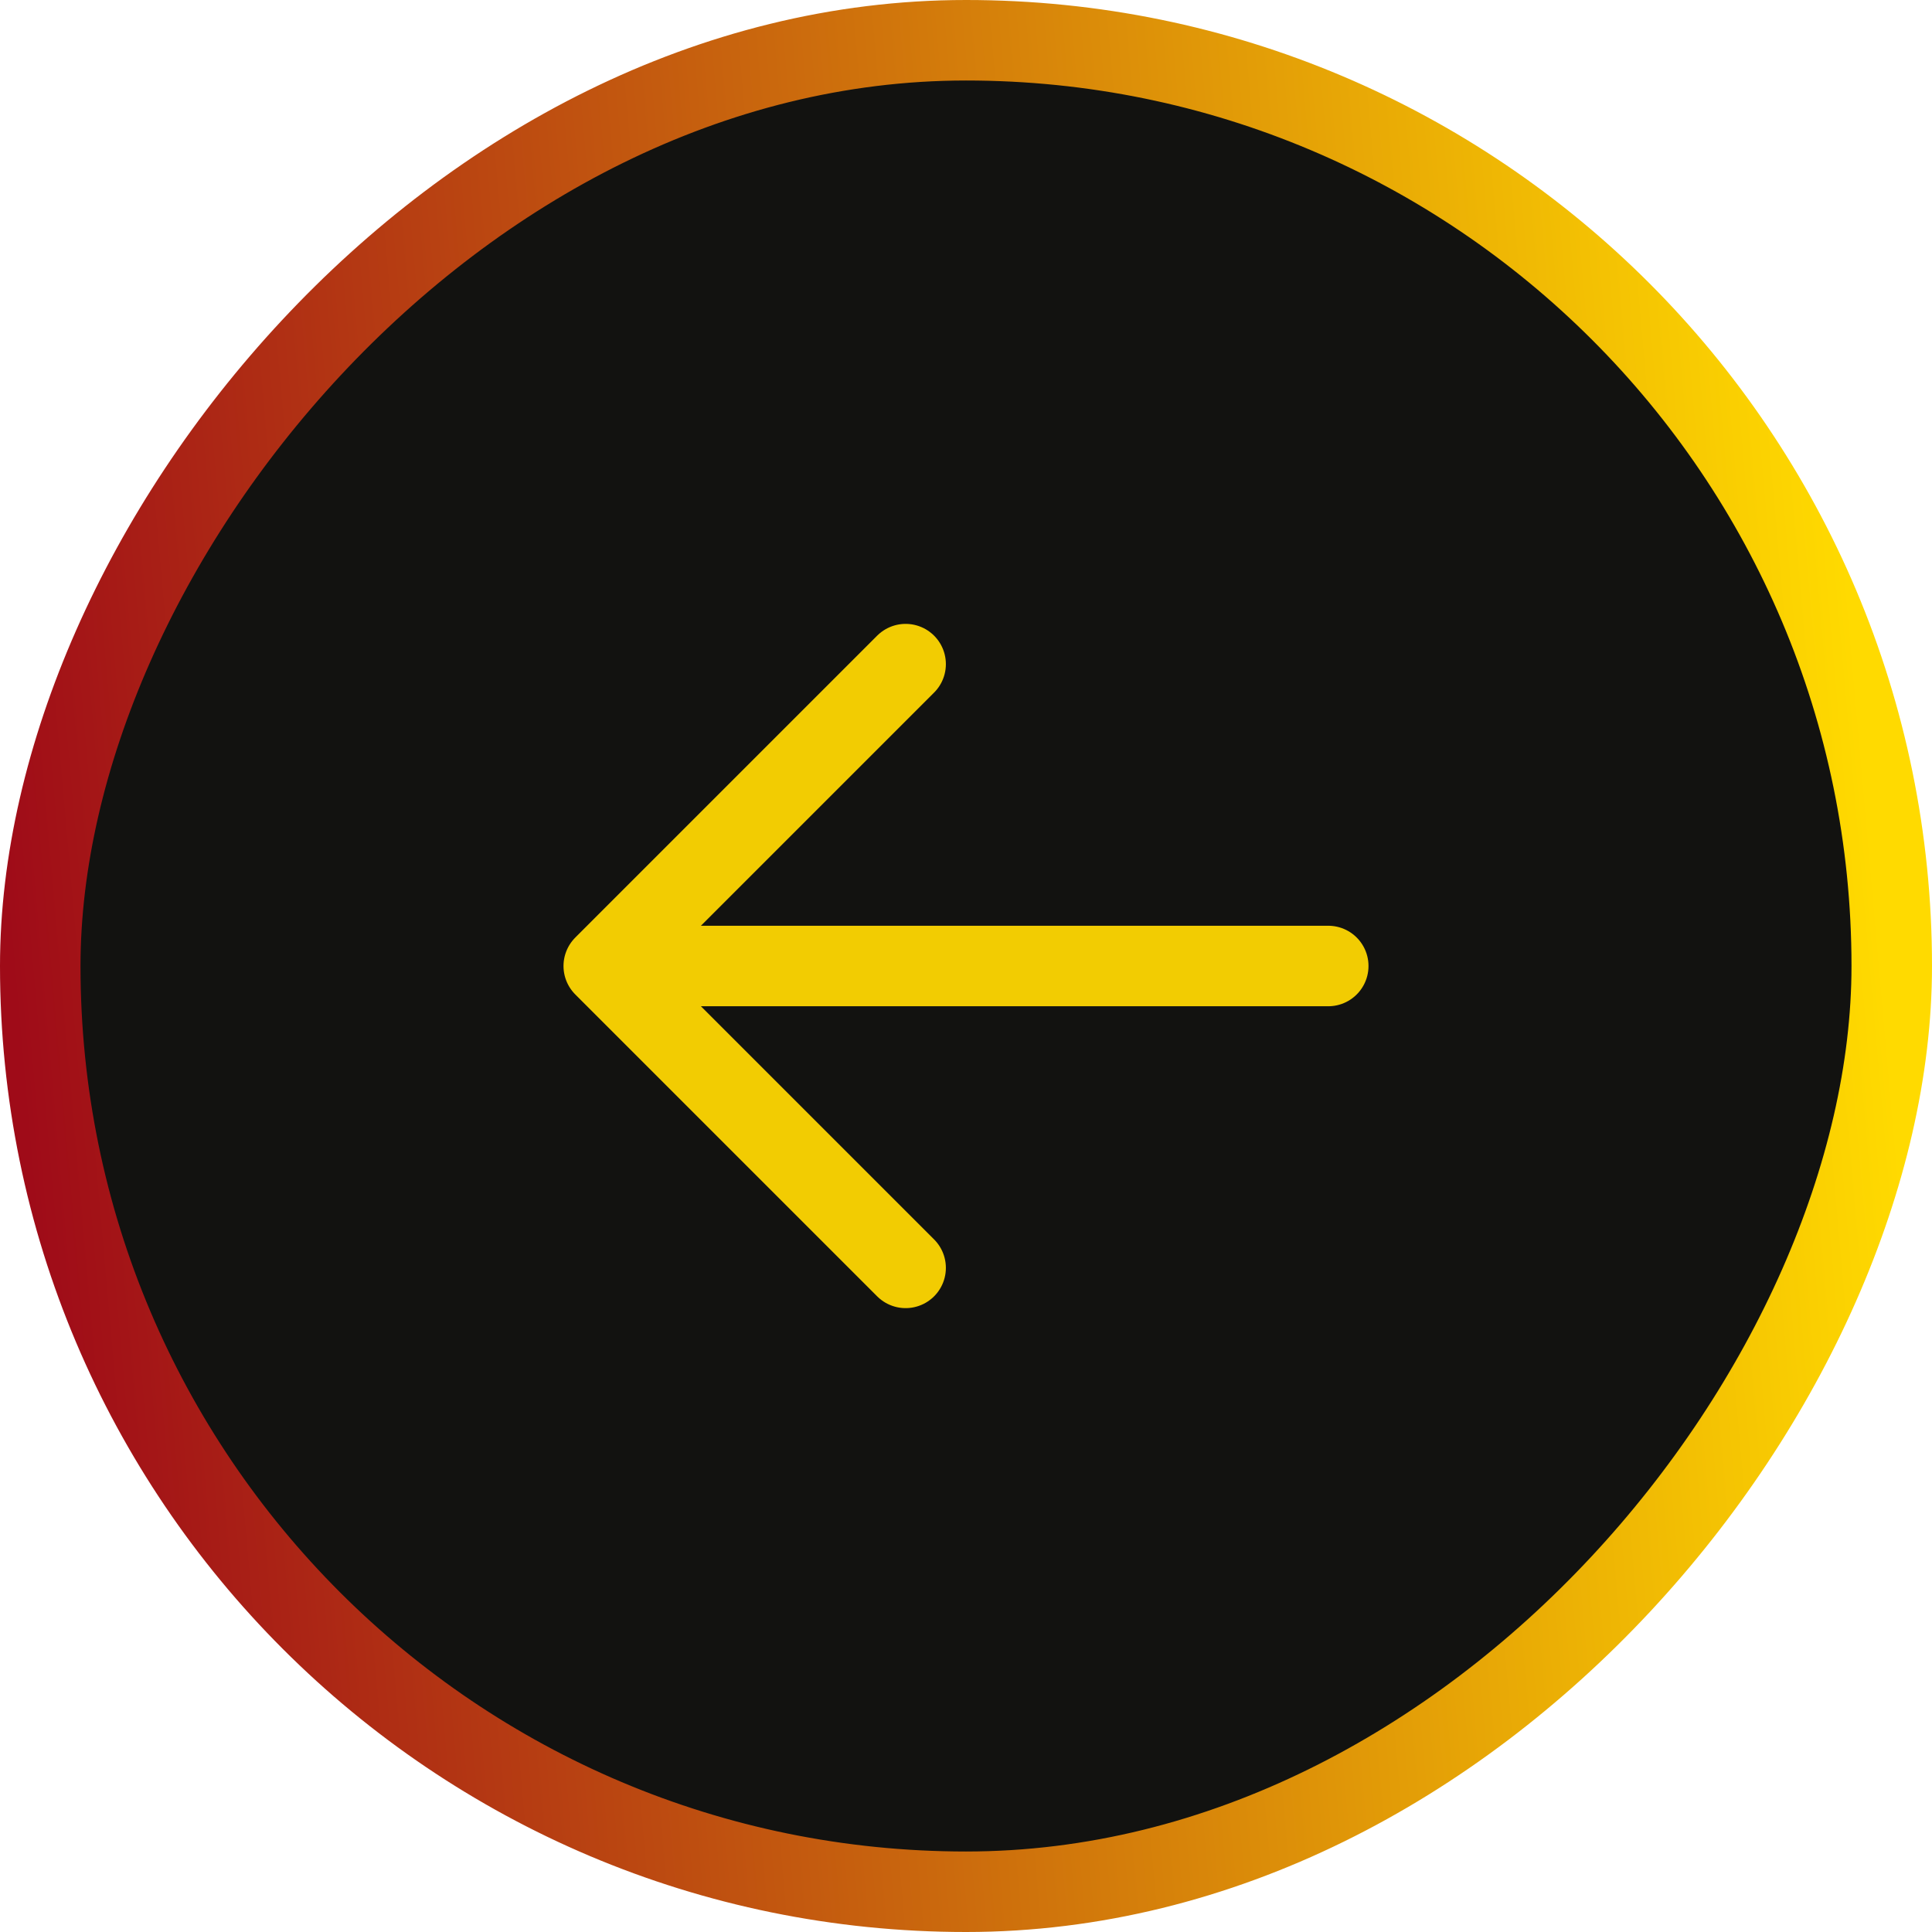
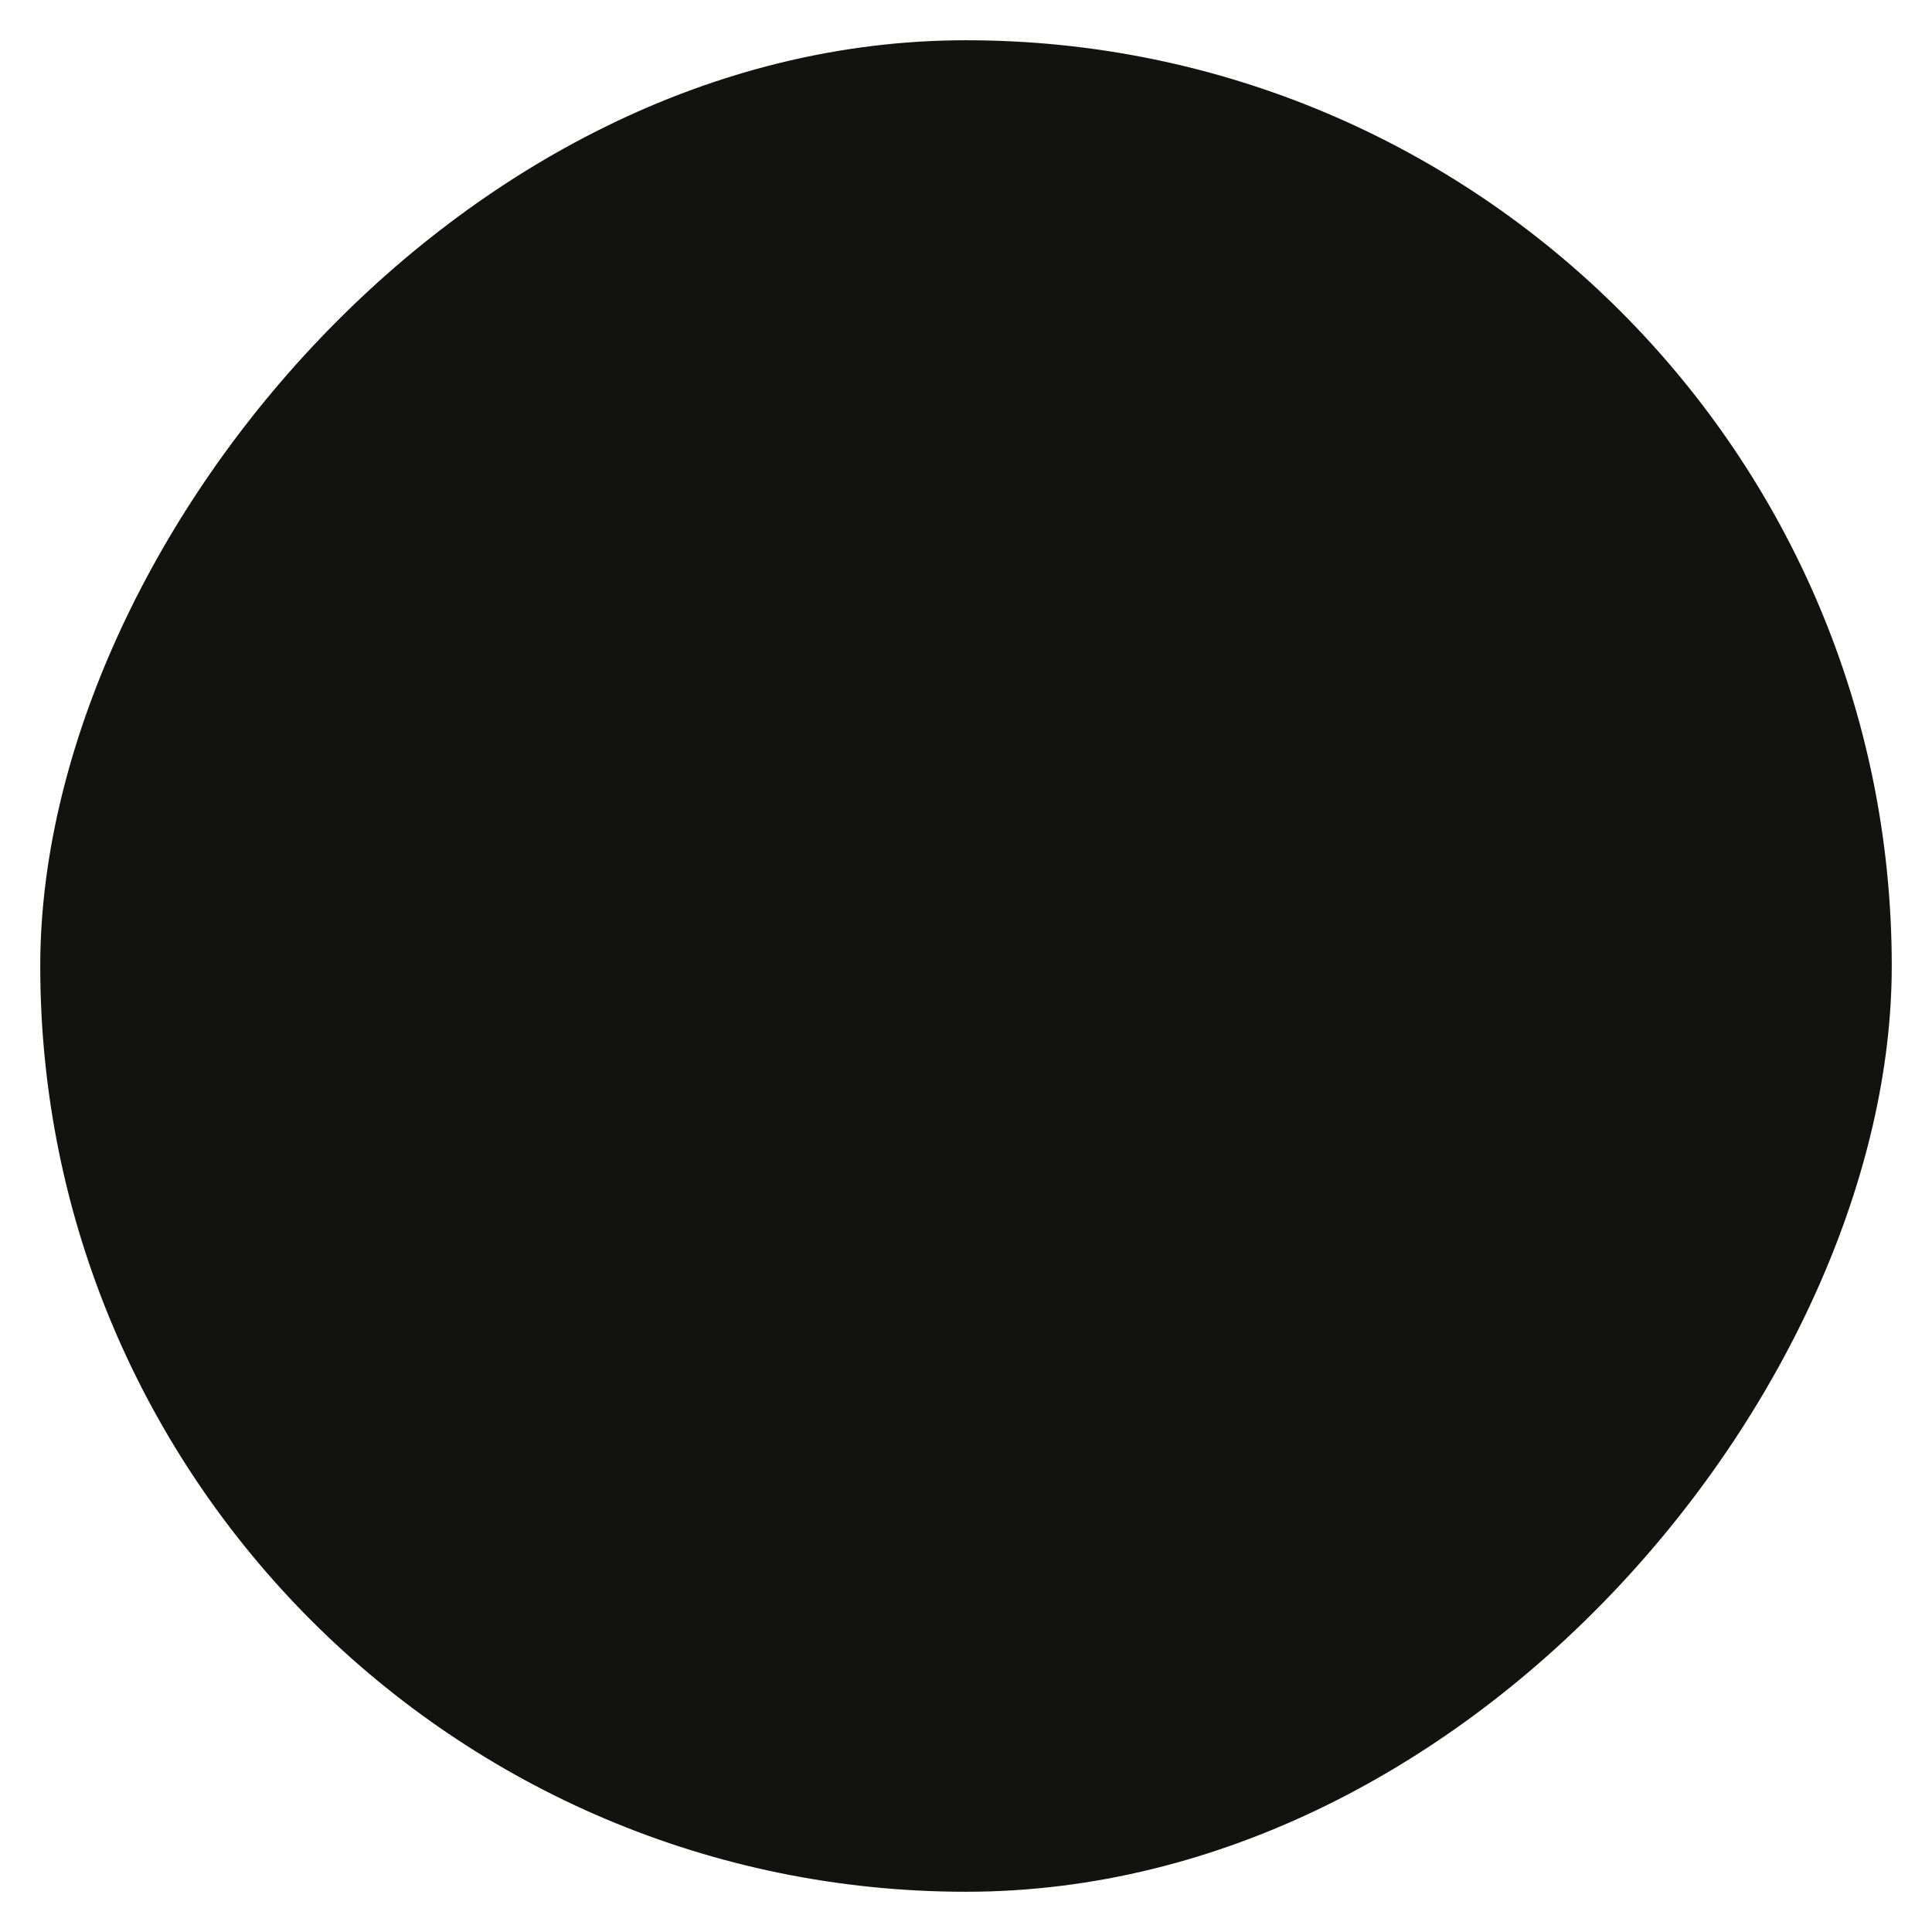
<svg xmlns="http://www.w3.org/2000/svg" xmlns:ns1="http://sodipodi.sourceforge.net/DTD/sodipodi-0.dtd" xmlns:ns2="http://www.inkscape.org/namespaces/inkscape" width="48" height="48" viewBox="0 0 48 48" fill="none" version="1.1" id="svg15" ns1:docname="Roadmap-Button-Left-48x48.svg" ns2:version="1.2.2 (b0a8486541, 2022-12-01)">
  <ns1:namedview id="namedview17" pagecolor="#505050" bordercolor="#eeeeee" borderopacity="1" ns2:showpageshadow="0" ns2:pageopacity="0" ns2:pagecheckerboard="0" ns2:deskcolor="#505050" showgrid="false" ns2:zoom="15.479167" ns2:cx="18.508748" ns2:cy="24" ns2:window-width="1920" ns2:window-height="1172" ns2:window-x="0" ns2:window-y="0" ns2:window-maximized="1" ns2:current-layer="svg15" />
  <rect x="-1" y="1" width="46" height="46" rx="23" transform="matrix(-1 0 0 1 46 0)" fill="black" fill-opacity="0.7" id="rect2" style="fill:#121210;fill-opacity:1" />
-   <rect x="-1" y="1" width="46" height="46" rx="23" transform="matrix(-1 0 0 1 46 0)" stroke="url(#paint0_linear_4_1612)" stroke-width="2" id="rect4" />
-   <path d="M22.5 16.5L15 24M15 24L22.5 31.5M15 24H33" stroke="#F2CC02" stroke-width="2" stroke-linecap="round" stroke-linejoin="round" id="path6" />
  <defs id="defs13">
    <linearGradient id="paint0_linear_4_1612" x1="1.274" y1="0.685" x2="51.011" y2="5.076" gradientUnits="userSpaceOnUse">
      <stop stop-color="#FFDA00" id="stop8" />
      <stop offset="0.928" stop-color="#9F0B18" id="stop10" />
    </linearGradient>
  </defs>
</svg>